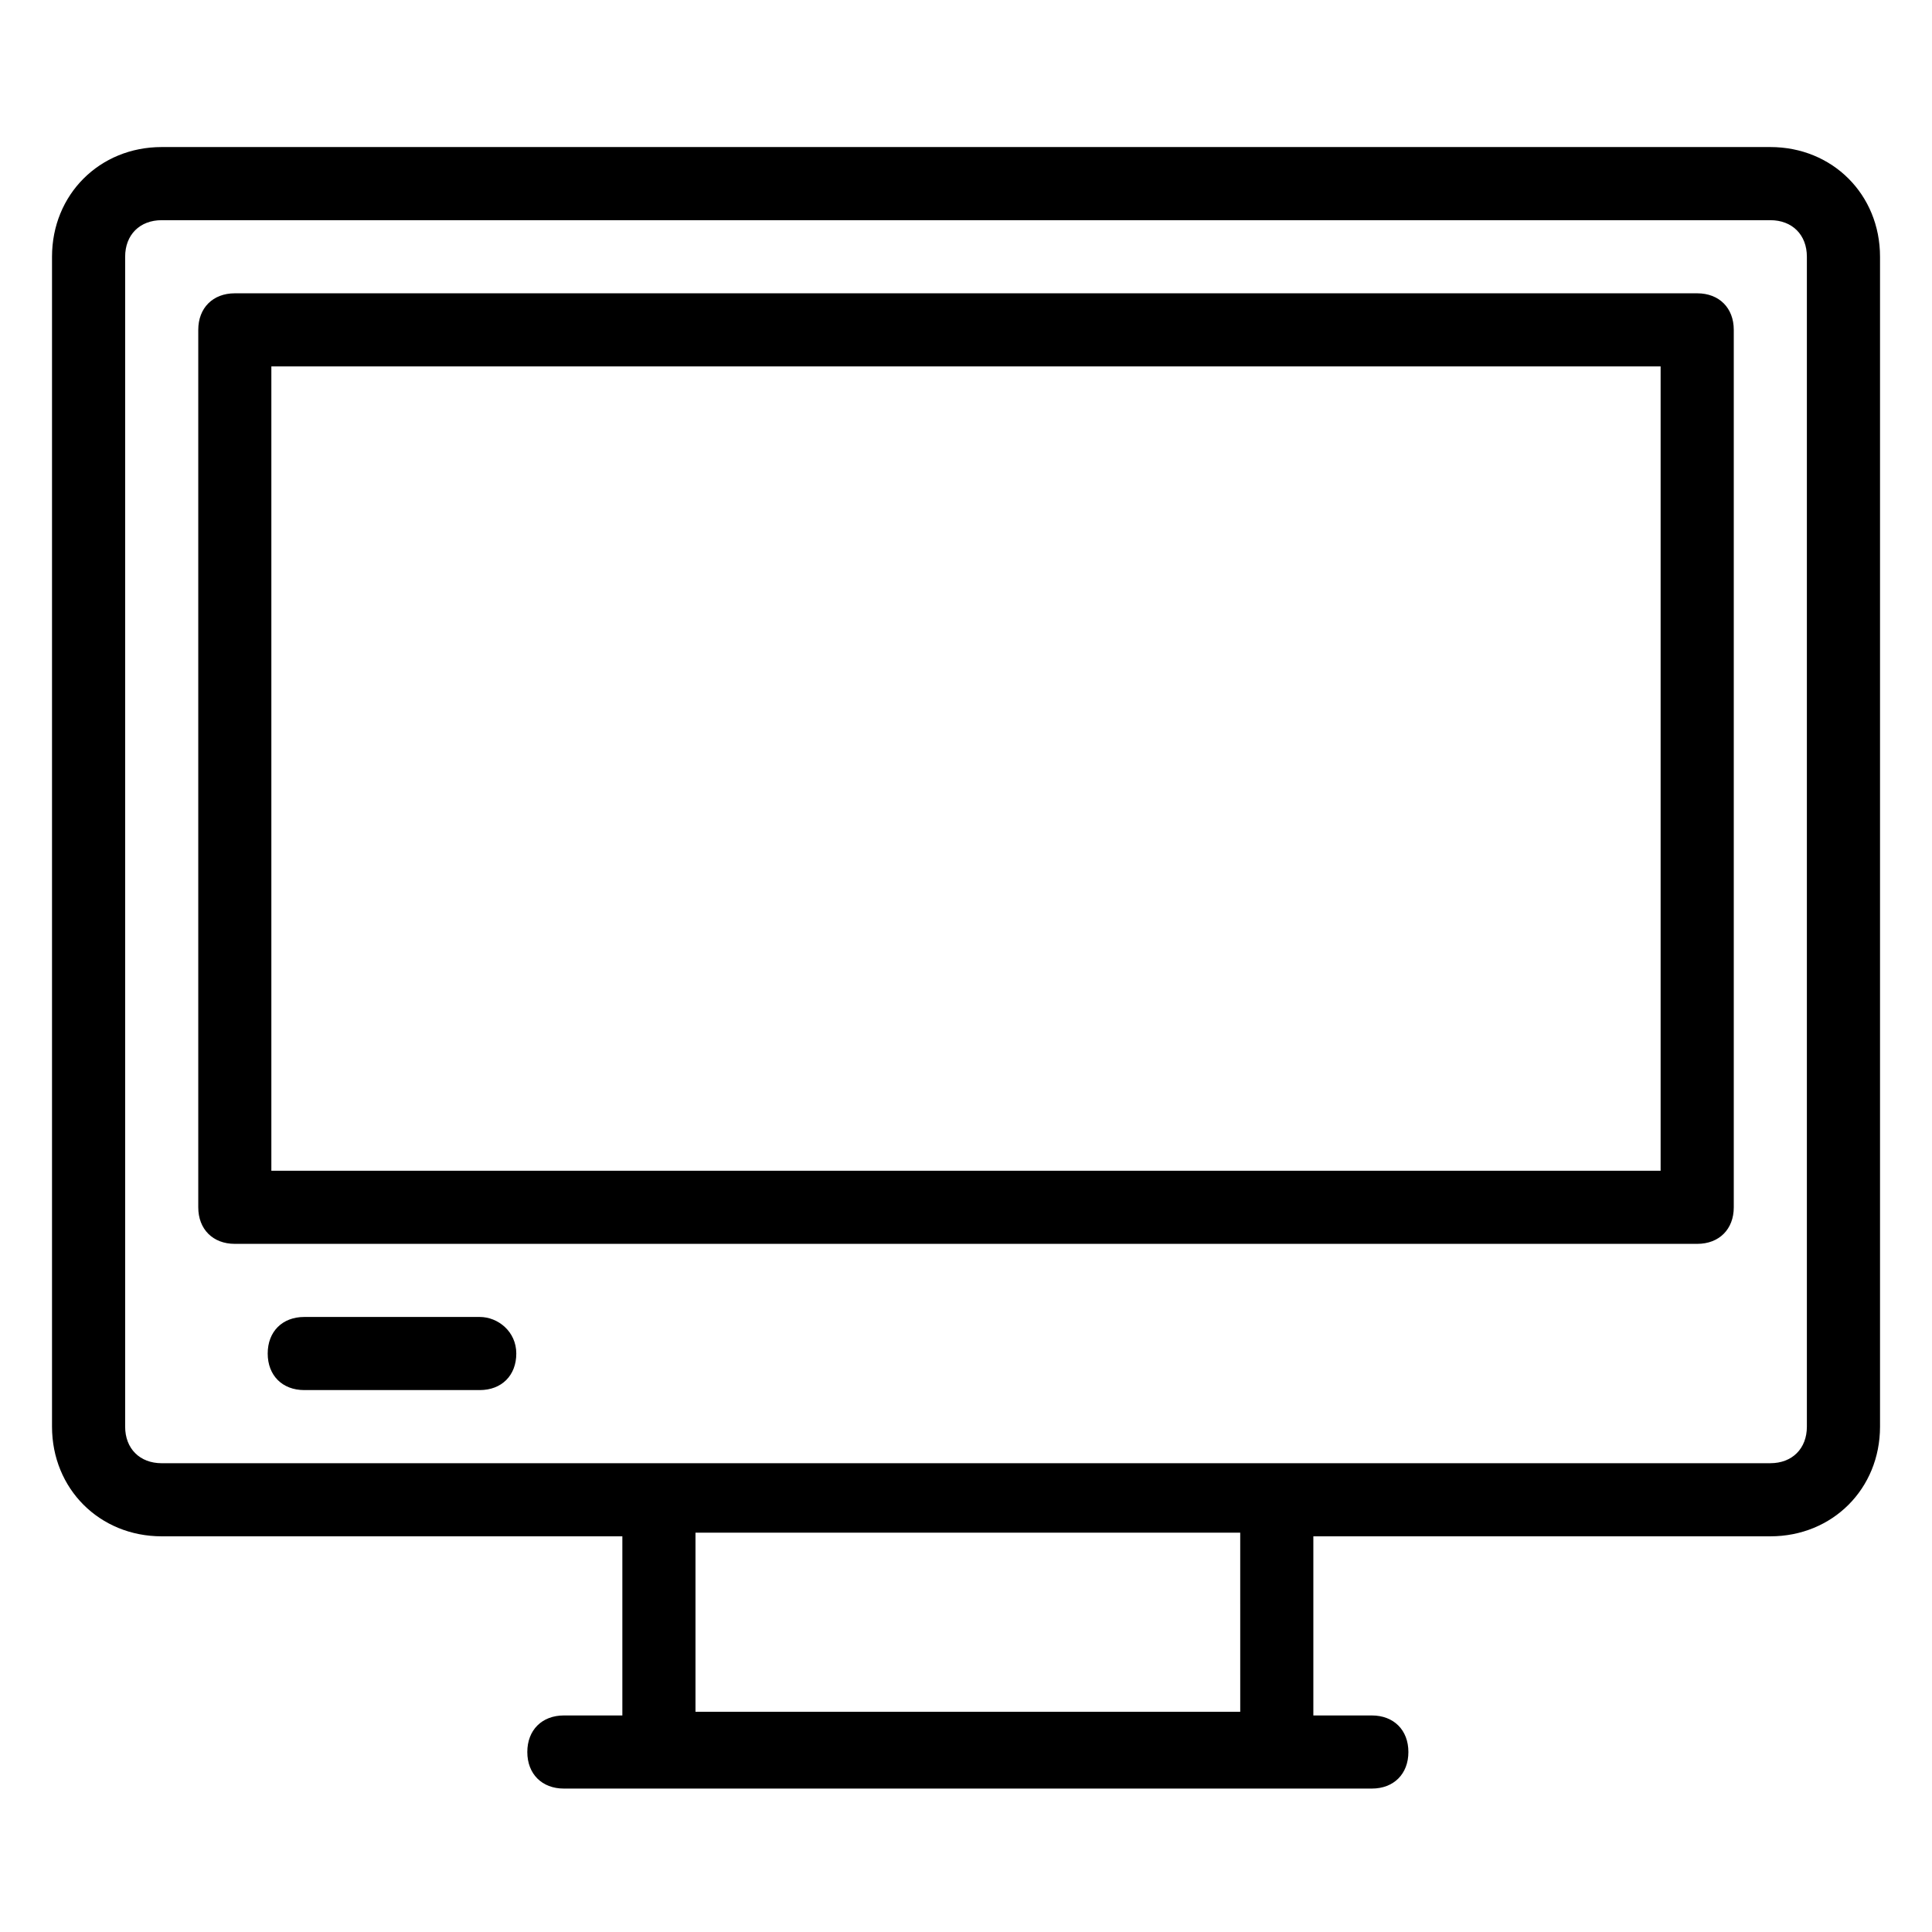
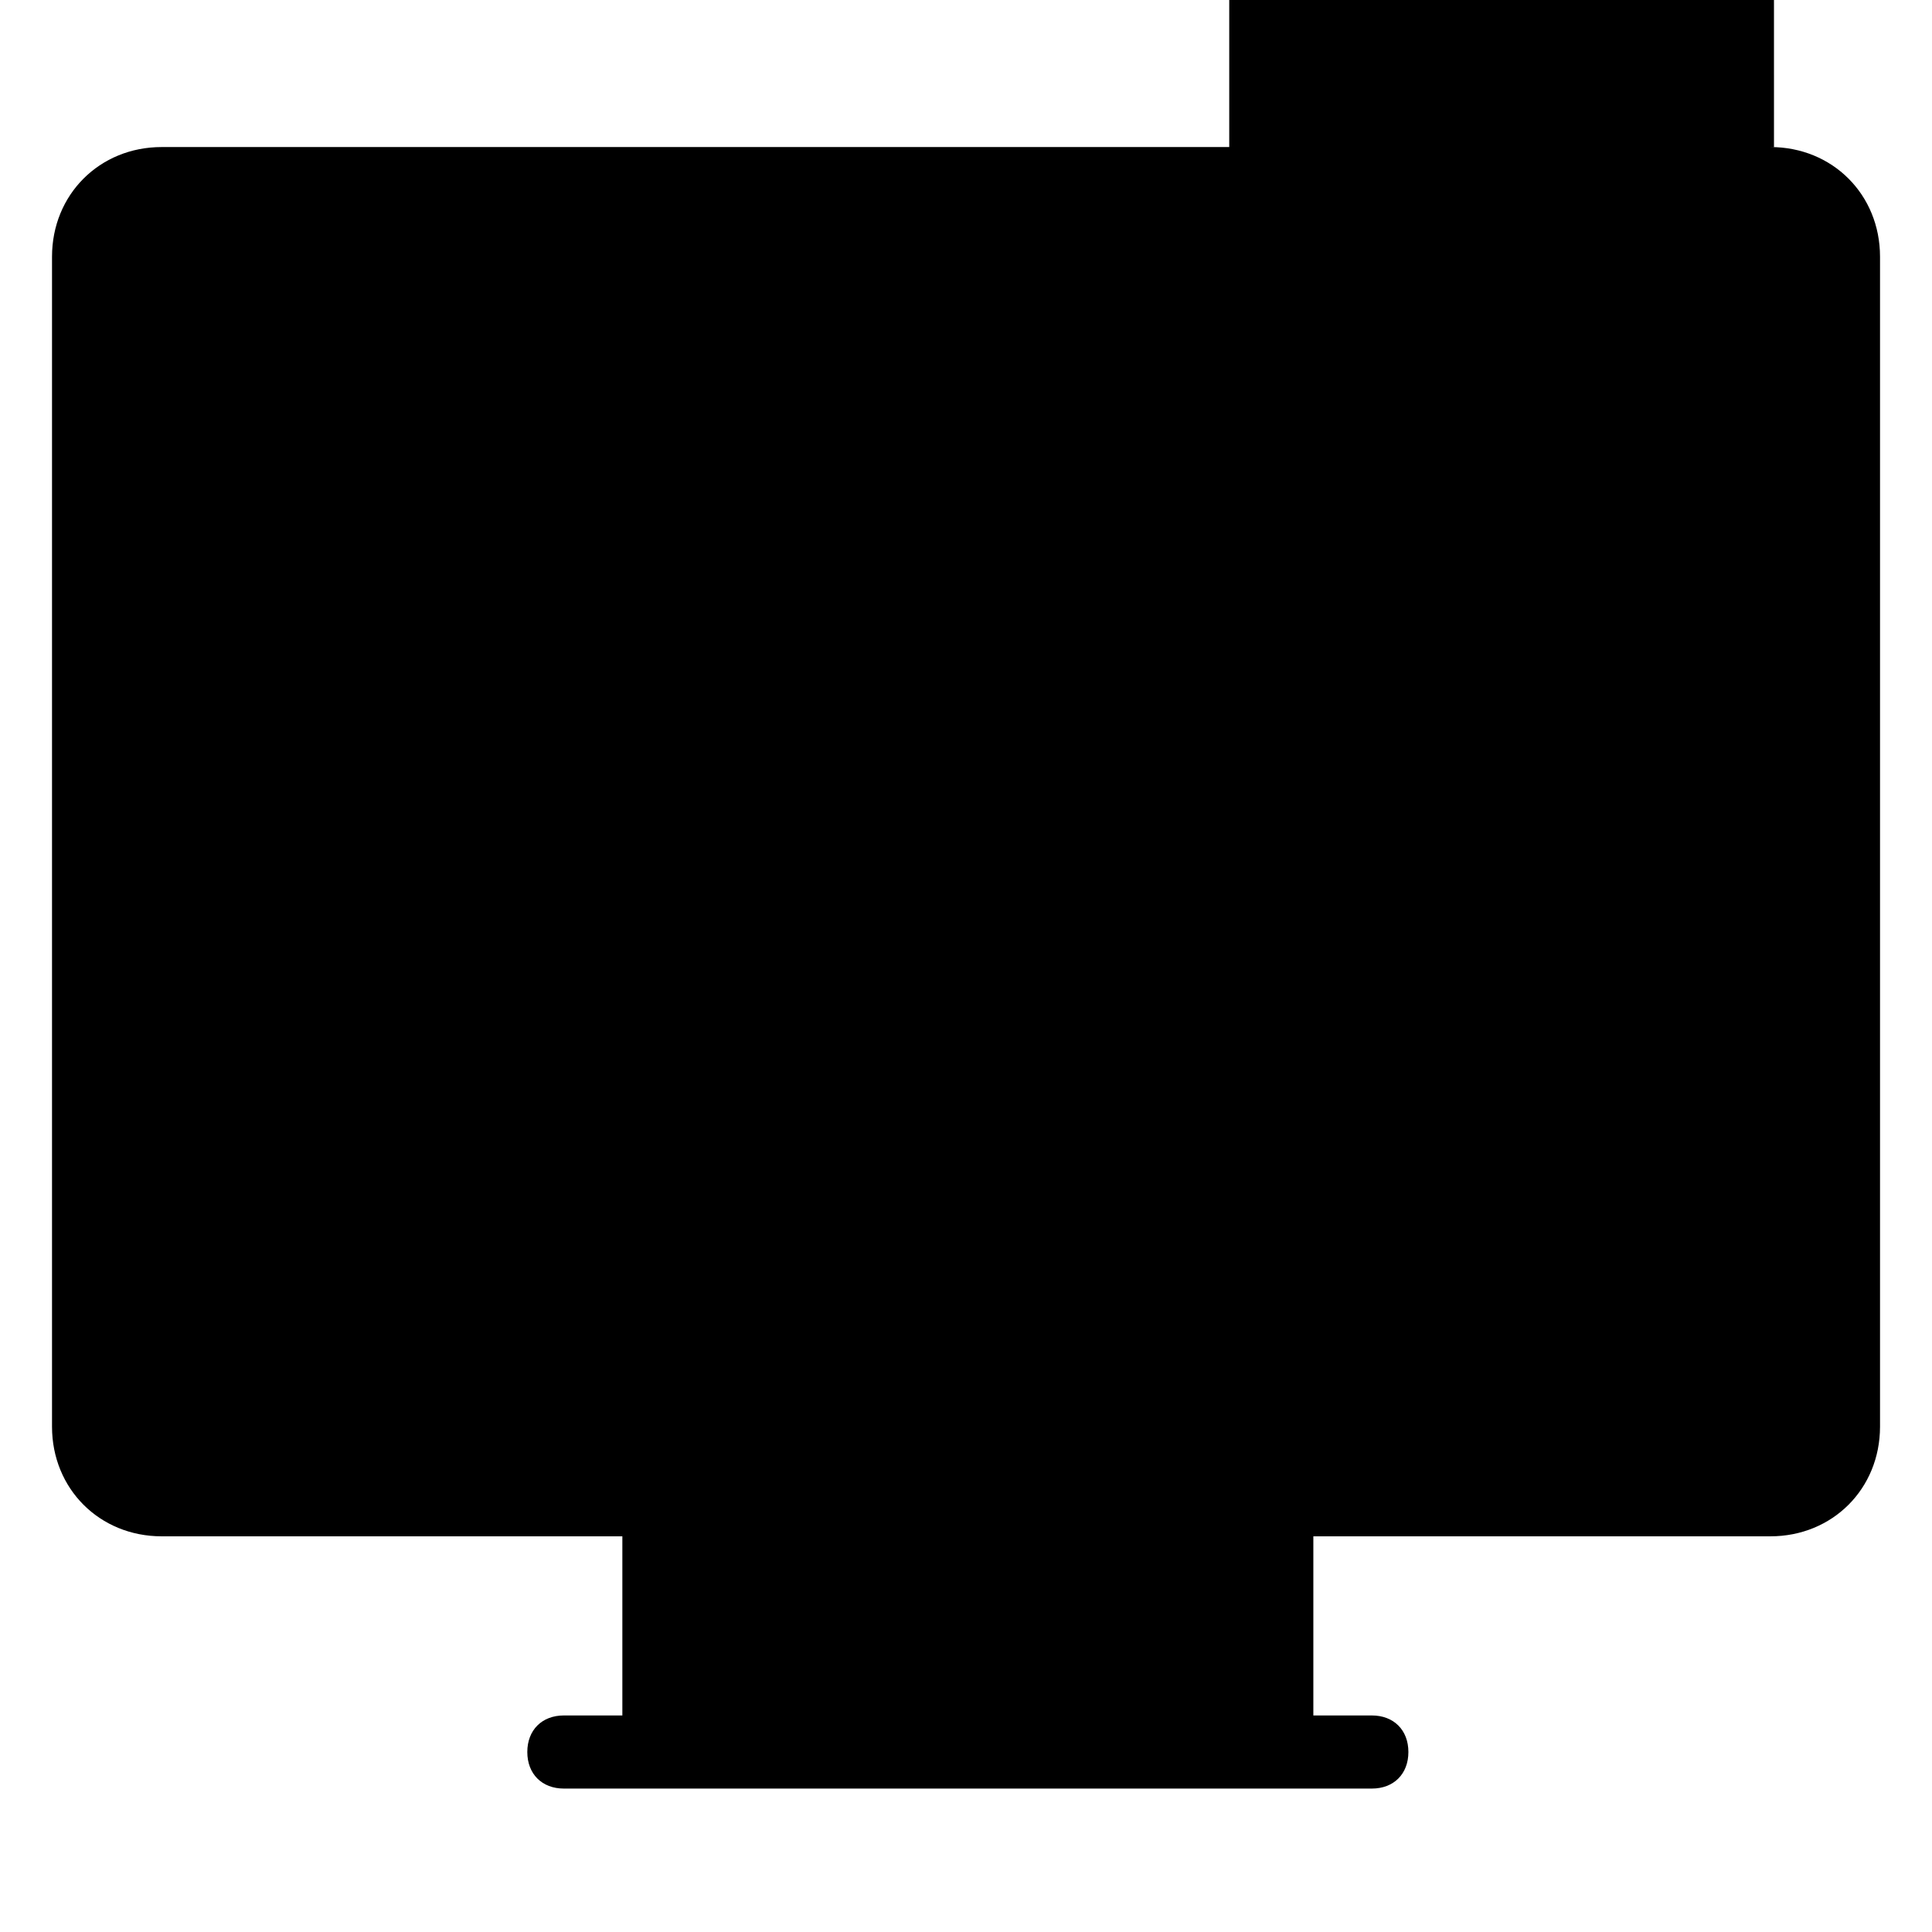
<svg xmlns="http://www.w3.org/2000/svg" fill="#000000" width="800px" height="800px" version="1.1" viewBox="144 144 512 512">
  <g>
-     <path d="m613.15 182.97h-426.3c-16.469 0-29.066 12.594-29.066 29.066v310.04c0 16.469 12.594 29.066 29.066 29.066h122.08v47.473h-15.5c-5.812 0-9.688 3.875-9.688 9.688s3.875 9.688 9.688 9.688h214.12c5.812 0 9.688-3.875 9.688-9.688s-3.875-9.688-9.688-9.688h-15.5v-47.473h121.11c16.469 0 29.066-12.594 29.066-29.066v-310.04c0-16.473-12.594-29.066-29.066-29.066zm-141.45 414.68h-143.39v-47.473h144.36l0.004 47.473zm151.14-75.574c0 5.812-3.875 9.688-9.688 9.688l-426.3 0.004c-5.812 0-9.688-3.875-9.688-9.688v-310.04c0-5.812 3.875-9.688 9.688-9.688h426.3c5.812 0 9.688 3.875 9.688 9.688z" />
-     <path d="m593.77 221.73h-387.54c-5.812 0-9.688 3.875-9.688 9.688v232.53c0 5.812 3.875 9.688 9.688 9.688h387.55c5.812 0 9.688-3.875 9.688-9.688v-232.53c0-5.812-3.875-9.688-9.691-9.688zm-9.688 232.53h-368.17v-213.15h368.17z" />
+     <path d="m613.15 182.97h-426.3c-16.469 0-29.066 12.594-29.066 29.066v310.04c0 16.469 12.594 29.066 29.066 29.066h122.08v47.473h-15.5c-5.812 0-9.688 3.875-9.688 9.688s3.875 9.688 9.688 9.688h214.12c5.812 0 9.688-3.875 9.688-9.688s-3.875-9.688-9.688-9.688h-15.5v-47.473h121.11c16.469 0 29.066-12.594 29.066-29.066v-310.04c0-16.473-12.594-29.066-29.066-29.066zh-143.39v-47.473h144.36l0.004 47.473zm151.14-75.574c0 5.812-3.875 9.688-9.688 9.688l-426.3 0.004c-5.812 0-9.688-3.875-9.688-9.688v-310.04c0-5.812 3.875-9.688 9.688-9.688h426.3c5.812 0 9.688 3.875 9.688 9.688z" />
    <path d="m271.14 493.01h-46.508c-5.812 0-9.688 3.875-9.688 9.688s3.875 9.688 9.688 9.688h46.504c5.812 0 9.688-3.875 9.688-9.688 0.004-5.809-4.84-9.688-9.684-9.688z" />
  </g>
</svg>